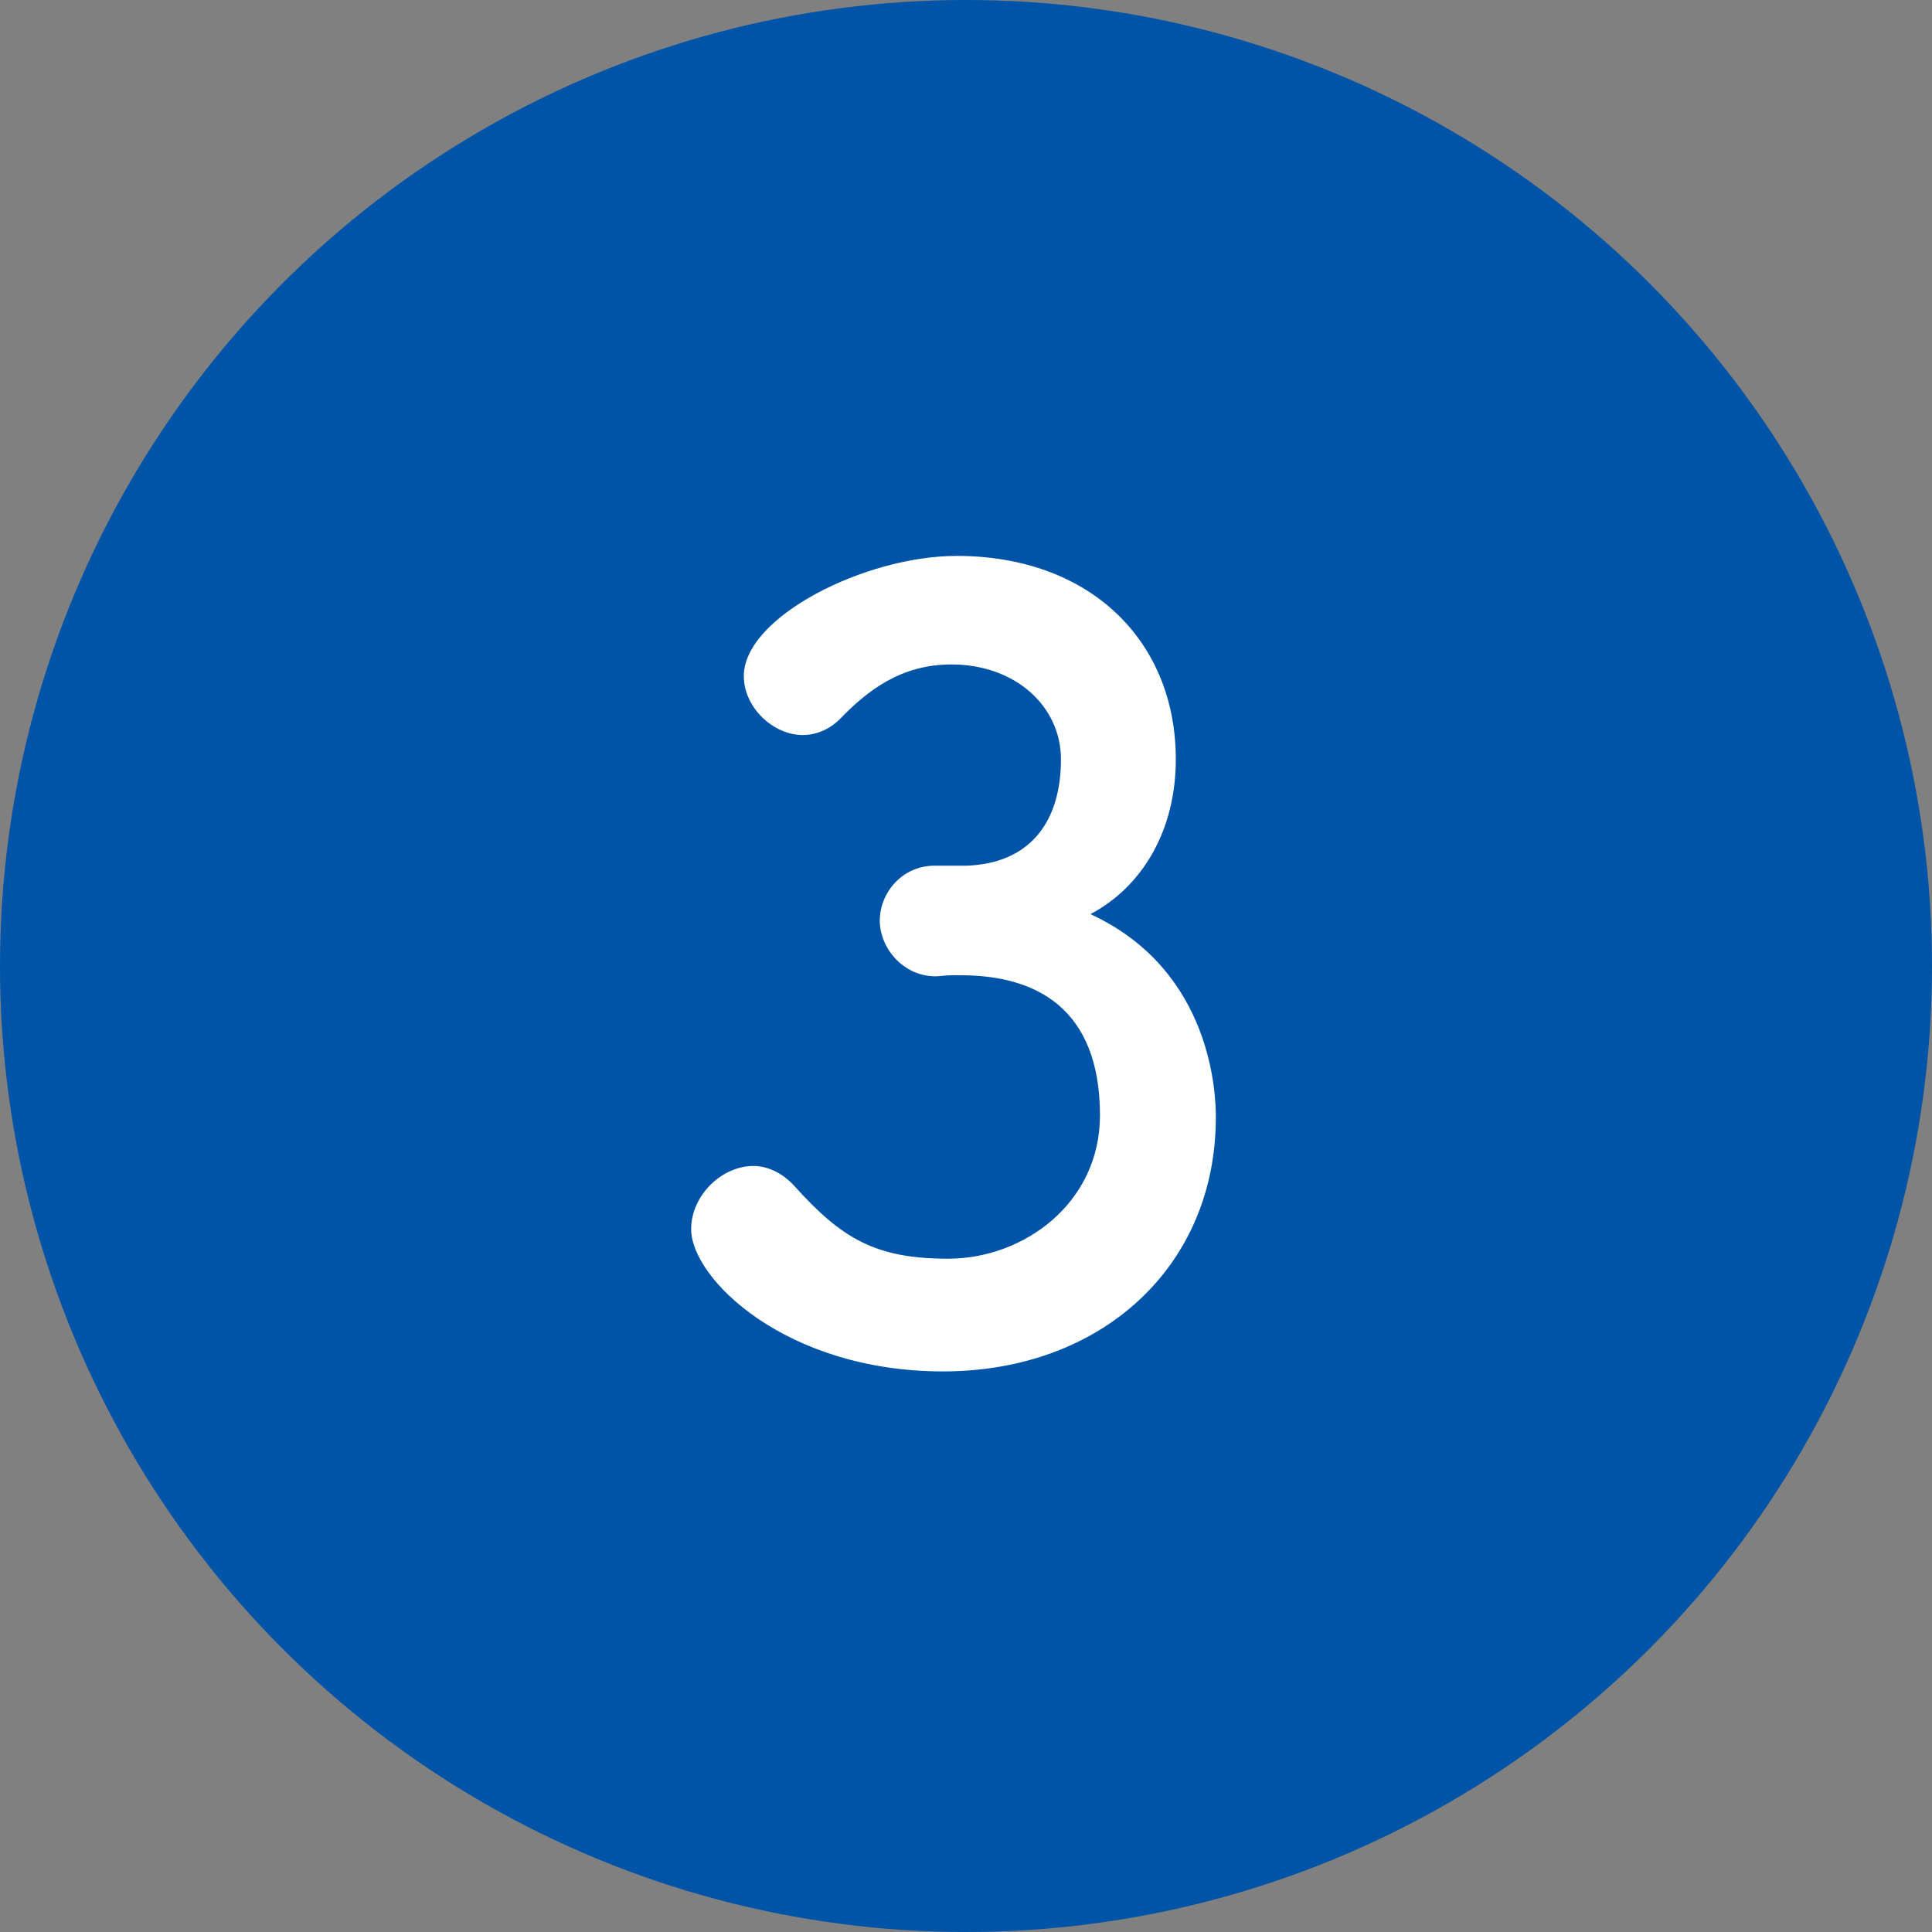
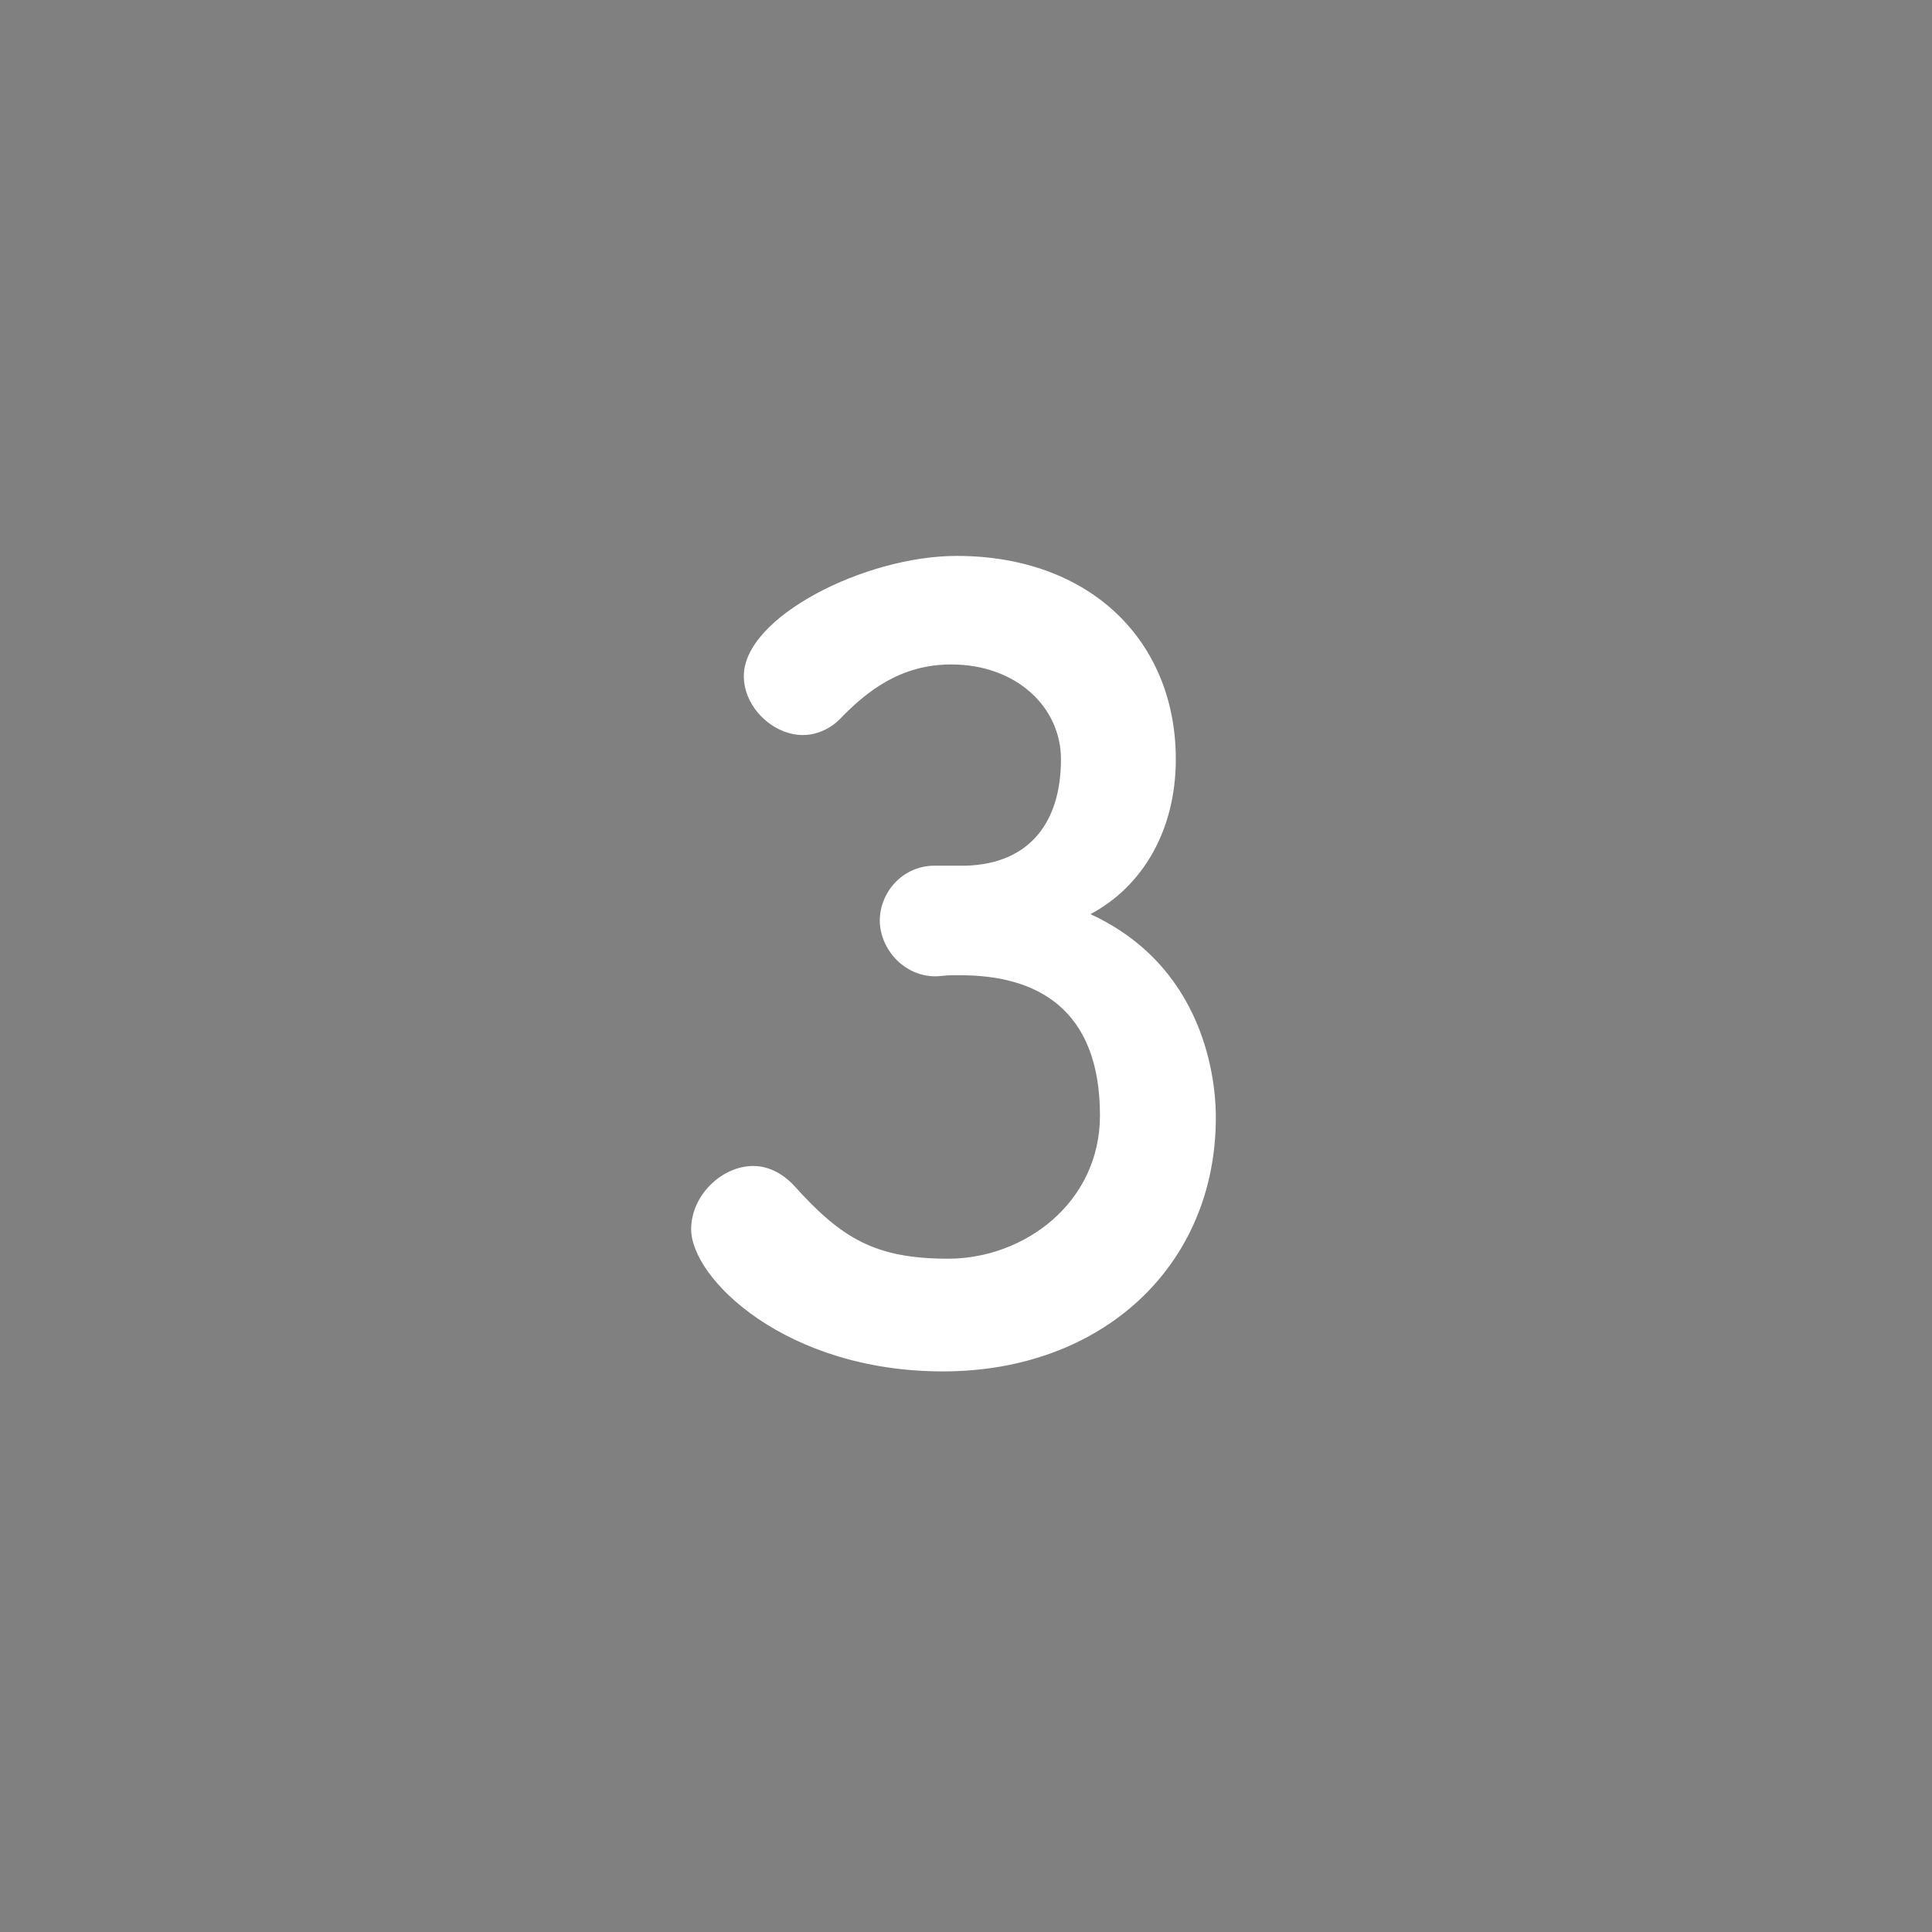
<svg xmlns="http://www.w3.org/2000/svg" id="_レイヤー_2" data-name="レイヤー 2" viewBox="0 0 100 100">
  <rect x="0" y="0" width="100" height="100" fill="#808080" stroke="none" />
  <defs>
    <style>
      .cls-1 {
        fill: #0054a7;
      }

      .cls-1, .cls-2 {
        stroke-width: 0px;
      }

      .cls-2 {
        fill: #fff;
      }
    </style>
  </defs>
  <g id="_レイヤー_1-2" data-name="レイヤー 1">
    <g>
-       <circle class="cls-1" cx="50" cy="50" r="50" />
      <path class="cls-2" d="m50.007,44.808c3.326-.109,4.908-2.29,4.908-5.508,0-2.727-2.346-4.908-5.672-4.908-2.618,0-4.362,1.363-5.78,2.836-.546.545-1.255.818-1.909.818-1.527,0-3.054-1.418-3.054-3.055,0-3.054,6.271-6.217,11.016-6.217,6.926,0,11.344,4.417,11.344,10.525,0,3.708-1.745,6.599-4.418,8.017,6.381,2.945,6.49,9.489,6.49,10.525,0,7.689-5.89,13.143-14.125,13.143-8.125,0-13.033-4.799-13.033-7.362,0-1.745,1.581-3.271,3.217-3.271.709,0,1.473.327,2.127,1.036,2.454,2.727,4.199,3.763,7.962,3.763,3.927,0,7.854-2.891,7.854-7.417,0-5.562-3.327-7.253-7.198-7.253h-.491c-.327,0-.6.055-.818.055-1.69,0-2.89-1.473-2.89-2.891s1.145-2.836,2.836-2.836h1.636Z" />
    </g>
  </g>
</svg>